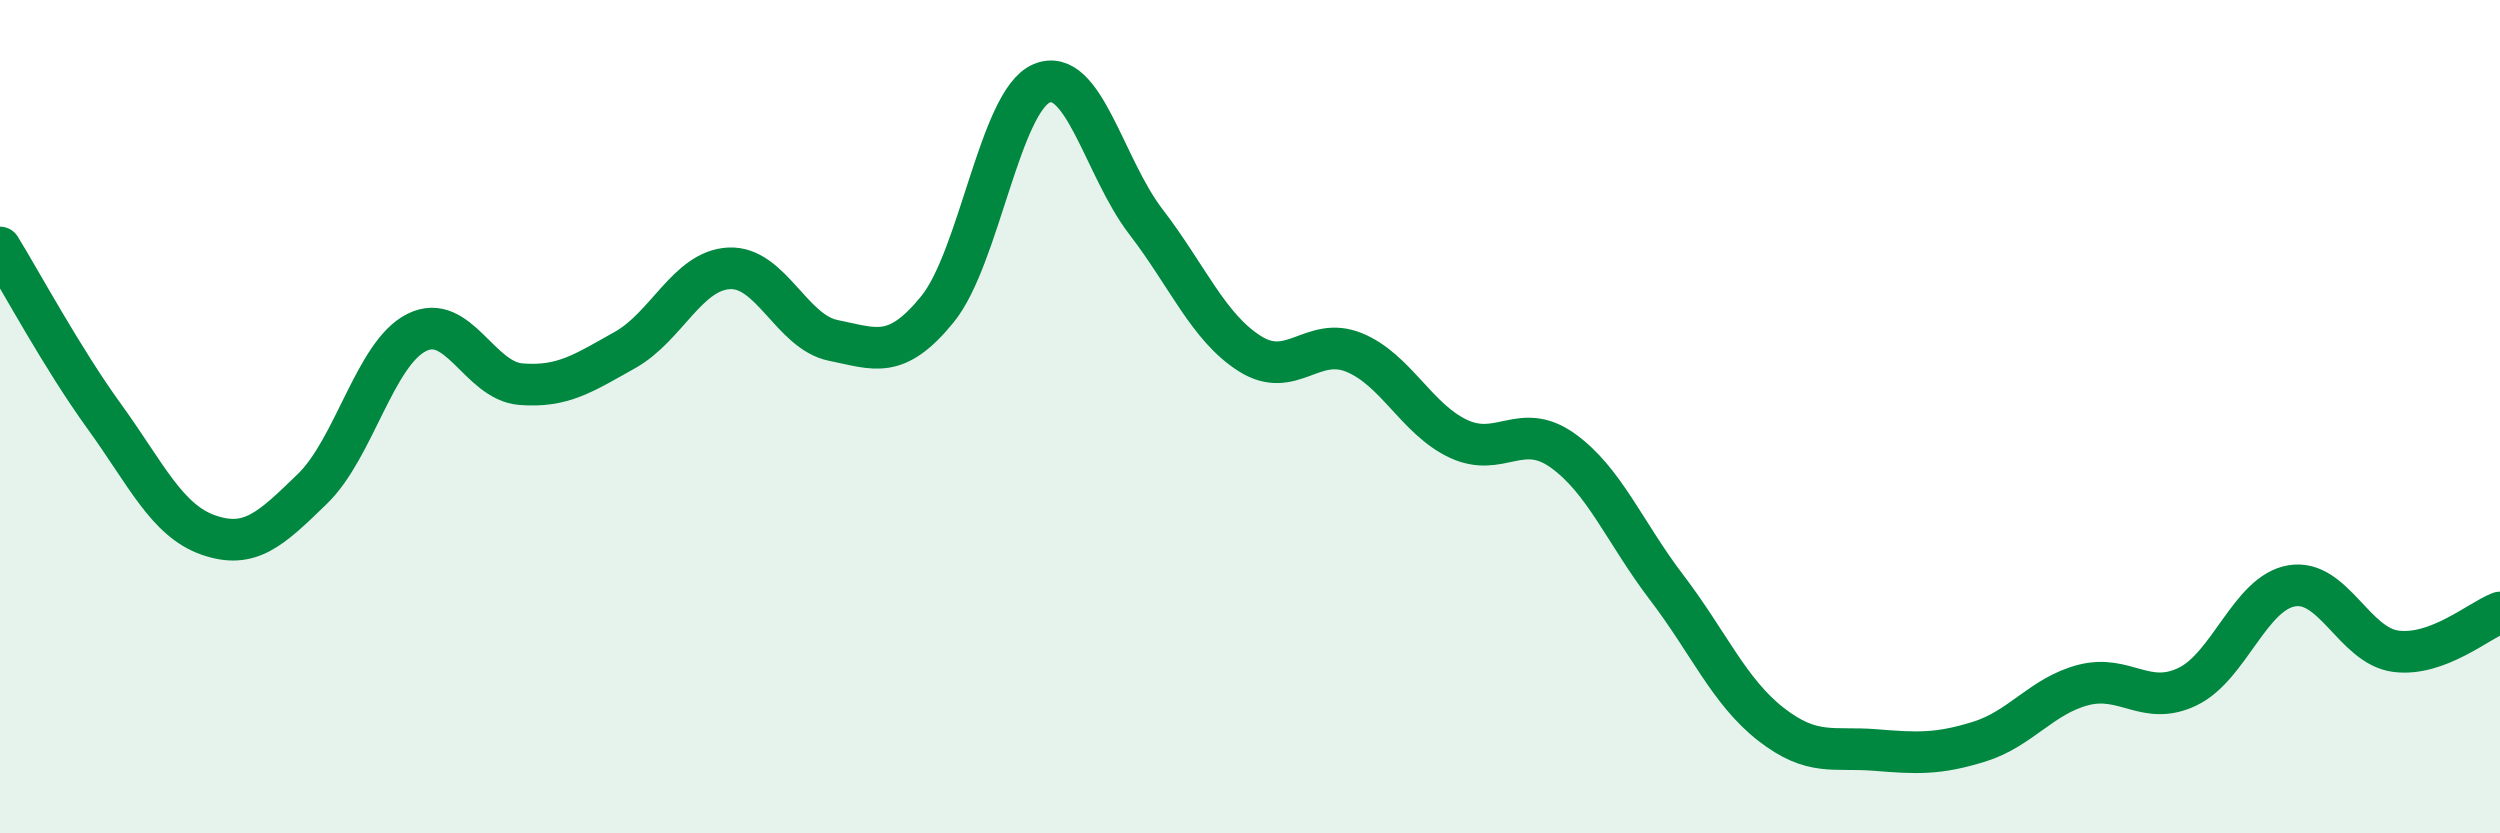
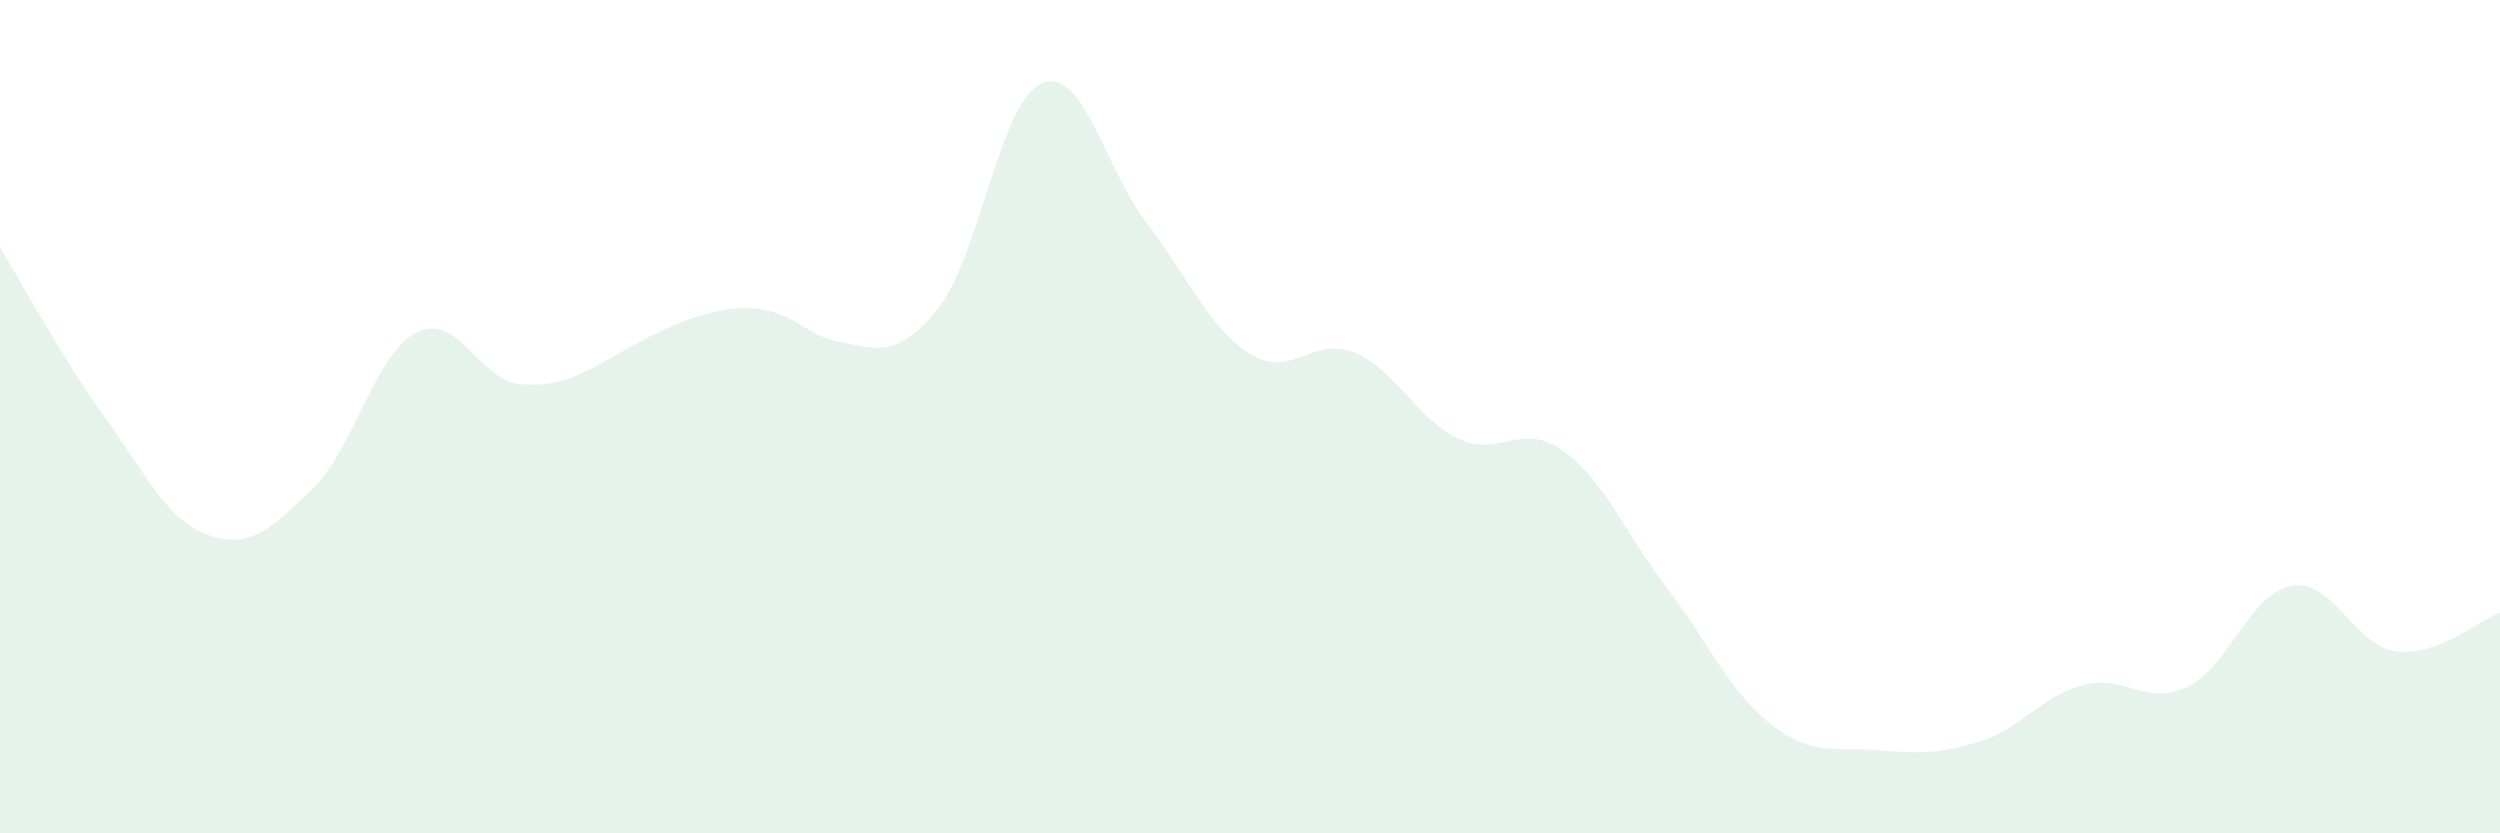
<svg xmlns="http://www.w3.org/2000/svg" width="60" height="20" viewBox="0 0 60 20">
-   <path d="M 0,5.94 C 0.5,6.75 1.5,8.61 2.5,9.99 C 3.5,11.37 4,12.49 5,12.84 C 6,13.19 6.5,12.7 7.5,11.73 C 8.5,10.76 9,8.48 10,7.98 C 11,7.48 11.5,9.14 12.5,9.22 C 13.5,9.3 14,8.96 15,8.4 C 16,7.84 16.5,6.49 17.5,6.44 C 18.5,6.39 19,7.97 20,8.17 C 21,8.37 21.5,8.65 22.5,7.42 C 23.5,6.19 24,2.42 25,2 C 26,1.58 26.5,4.02 27.5,5.32 C 28.5,6.62 29,7.86 30,8.49 C 31,9.12 31.5,8.05 32.5,8.46 C 33.5,8.87 34,10.06 35,10.53 C 36,11 36.5,10.1 37.5,10.81 C 38.5,11.52 39,12.79 40,14.1 C 41,15.41 41.5,16.6 42.5,17.38 C 43.5,18.16 44,17.92 45,18 C 46,18.08 46.5,18.11 47.5,17.8 C 48.5,17.49 49,16.7 50,16.44 C 51,16.18 51.5,16.96 52.5,16.48 C 53.5,16 54,14.23 55,14.06 C 56,13.89 56.5,15.5 57.5,15.63 C 58.5,15.76 59.5,14.89 60,14.7L60 20L0 20Z" fill="#008740" opacity="0.1" stroke-linecap="round" stroke-linejoin="round" />
-   <path d="M 0,5.94 C 0.5,6.75 1.5,8.61 2.5,9.99 C 3.5,11.37 4,12.49 5,12.84 C 6,13.19 6.5,12.7 7.5,11.73 C 8.5,10.76 9,8.48 10,7.98 C 11,7.48 11.5,9.14 12.5,9.22 C 13.5,9.3 14,8.96 15,8.4 C 16,7.84 16.5,6.49 17.5,6.44 C 18.5,6.39 19,7.97 20,8.17 C 21,8.37 21.5,8.65 22.5,7.42 C 23.5,6.19 24,2.42 25,2 C 26,1.58 26.5,4.02 27.5,5.32 C 28.5,6.62 29,7.86 30,8.49 C 31,9.12 31.5,8.05 32.5,8.46 C 33.5,8.87 34,10.06 35,10.53 C 36,11 36.5,10.1 37.5,10.81 C 38.5,11.52 39,12.79 40,14.1 C 41,15.41 41.5,16.6 42.5,17.38 C 43.5,18.16 44,17.92 45,18 C 46,18.08 46.5,18.11 47.5,17.8 C 48.5,17.49 49,16.7 50,16.44 C 51,16.18 51.5,16.96 52.5,16.48 C 53.5,16 54,14.23 55,14.06 C 56,13.89 56.5,15.5 57.5,15.63 C 58.5,15.76 59.5,14.89 60,14.7" stroke="#008740" stroke-width="1" fill="none" stroke-linecap="round" stroke-linejoin="round" />
+   <path d="M 0,5.94 C 0.5,6.75 1.5,8.61 2.5,9.99 C 3.5,11.37 4,12.49 5,12.84 C 6,13.19 6.5,12.7 7.5,11.73 C 8.5,10.76 9,8.48 10,7.98 C 11,7.48 11.5,9.14 12.5,9.22 C 13.5,9.3 14,8.96 15,8.4 C 18.5,6.39 19,7.97 20,8.17 C 21,8.37 21.5,8.65 22.5,7.42 C 23.5,6.19 24,2.42 25,2 C 26,1.58 26.5,4.02 27.5,5.32 C 28.5,6.62 29,7.86 30,8.49 C 31,9.12 31.5,8.05 32.5,8.46 C 33.5,8.87 34,10.06 35,10.53 C 36,11 36.5,10.1 37.5,10.81 C 38.5,11.52 39,12.79 40,14.1 C 41,15.41 41.5,16.6 42.5,17.38 C 43.5,18.16 44,17.92 45,18 C 46,18.08 46.5,18.11 47.5,17.8 C 48.5,17.49 49,16.7 50,16.44 C 51,16.18 51.5,16.96 52.5,16.48 C 53.5,16 54,14.23 55,14.06 C 56,13.89 56.5,15.5 57.5,15.63 C 58.5,15.76 59.5,14.89 60,14.7L60 20L0 20Z" fill="#008740" opacity="0.1" stroke-linecap="round" stroke-linejoin="round" />
</svg>